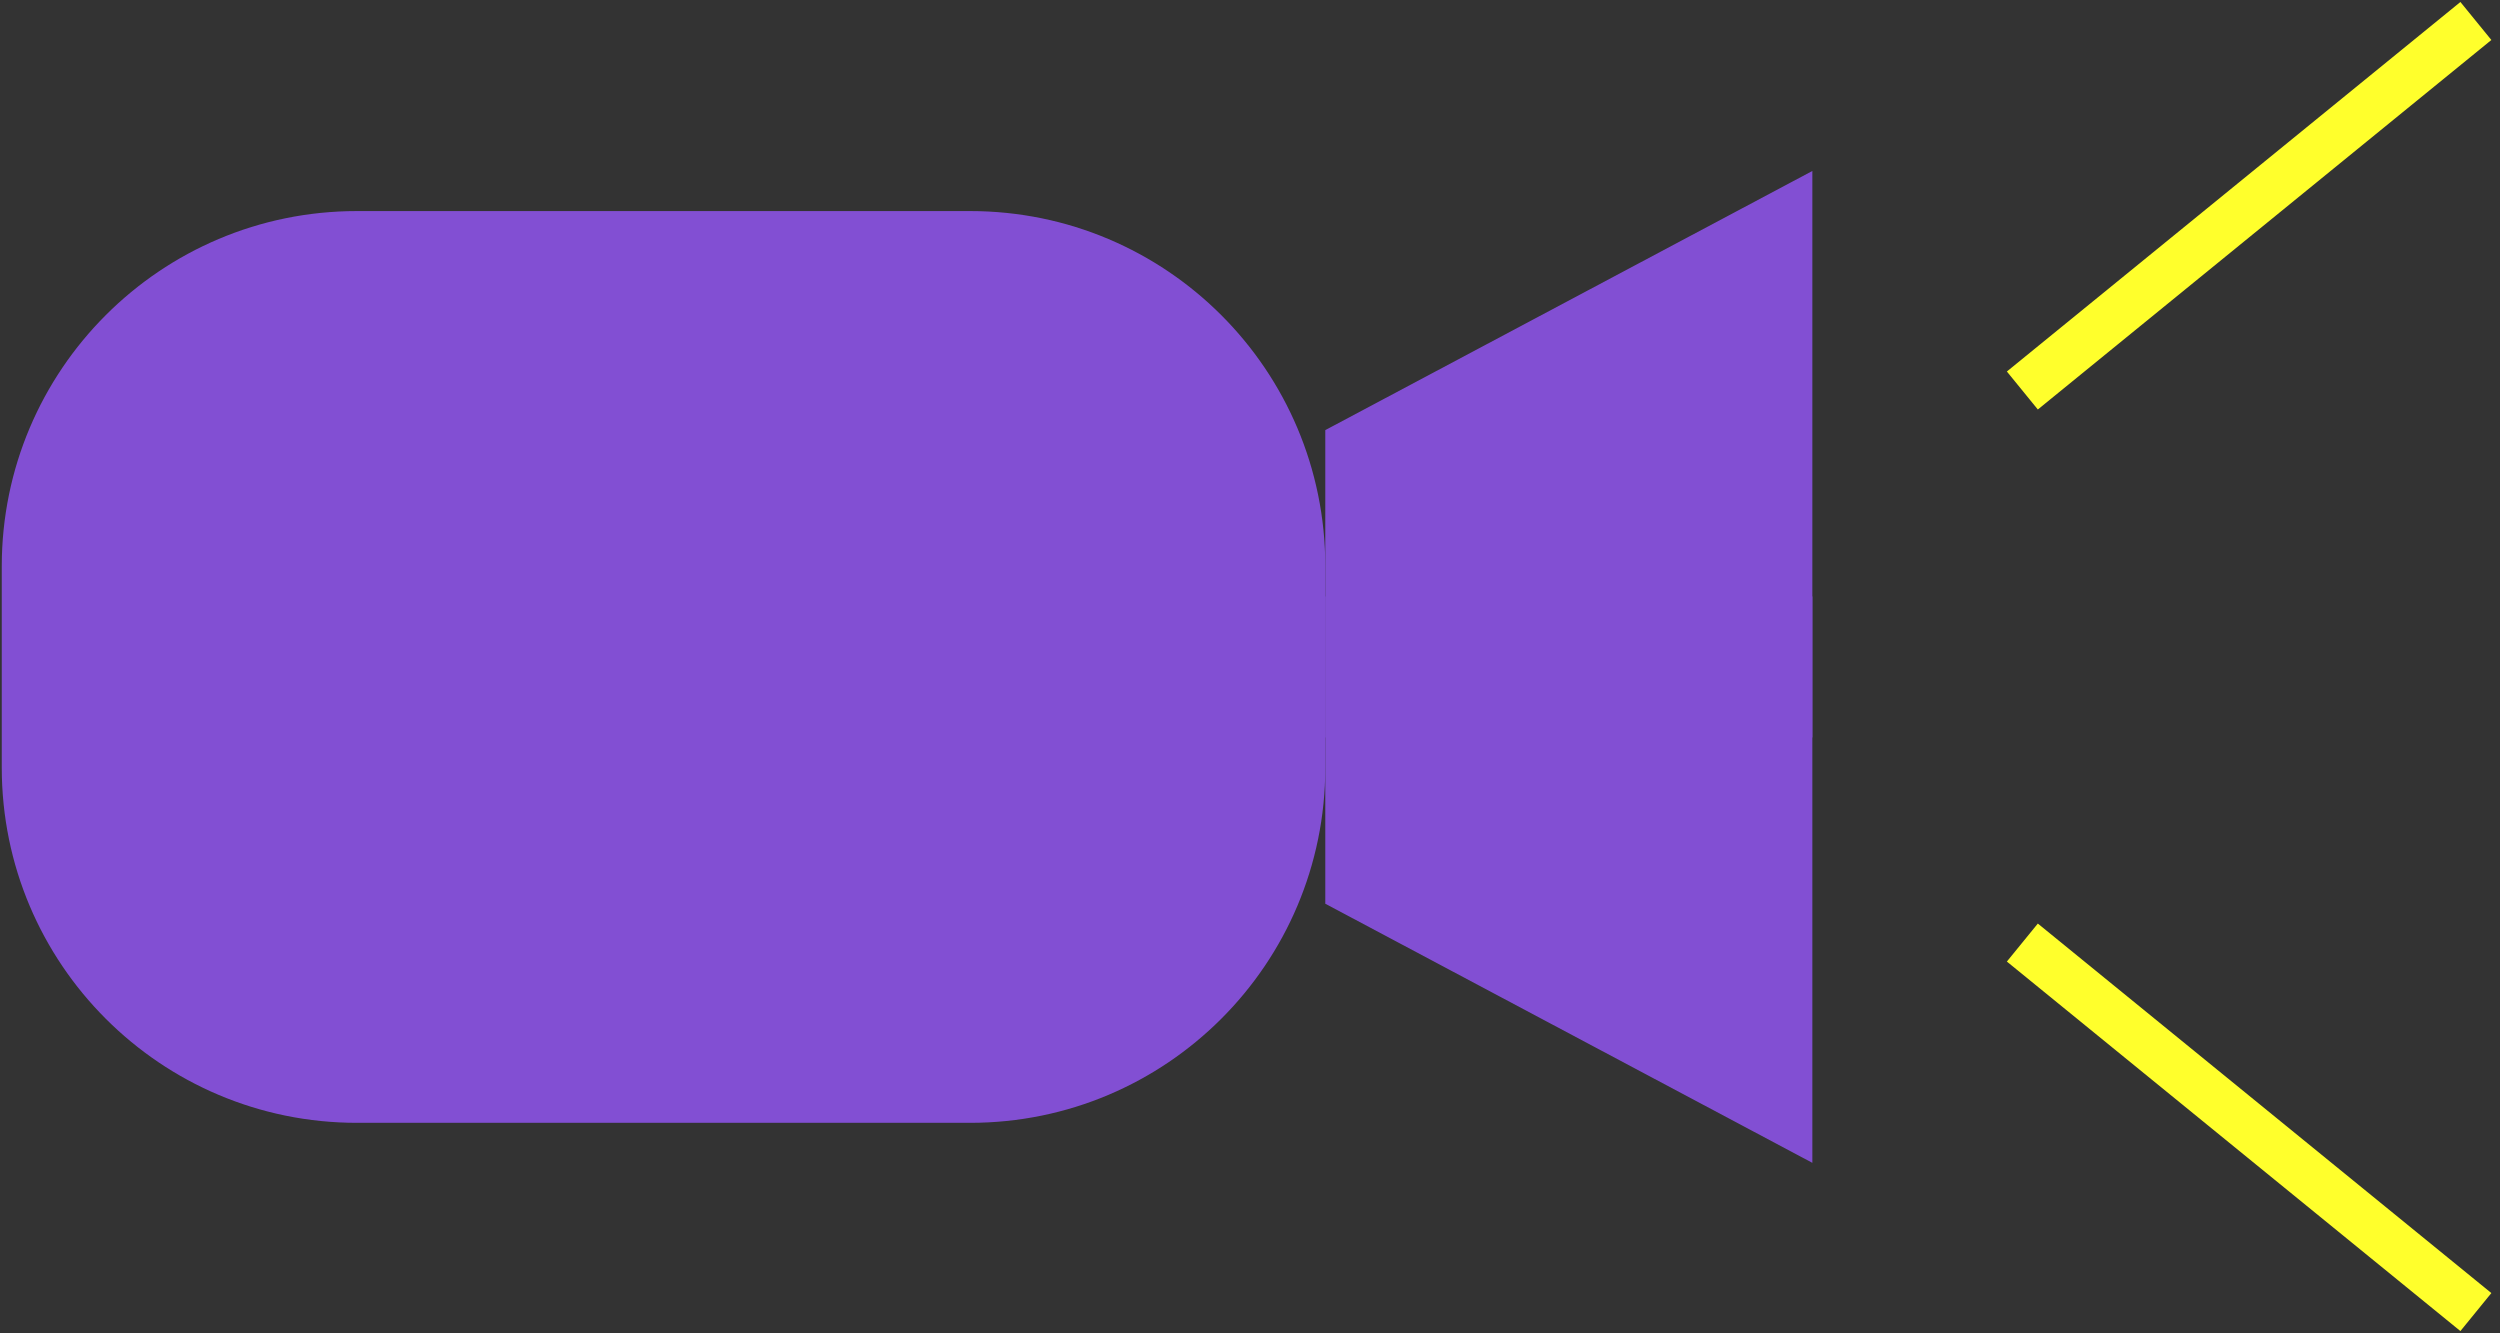
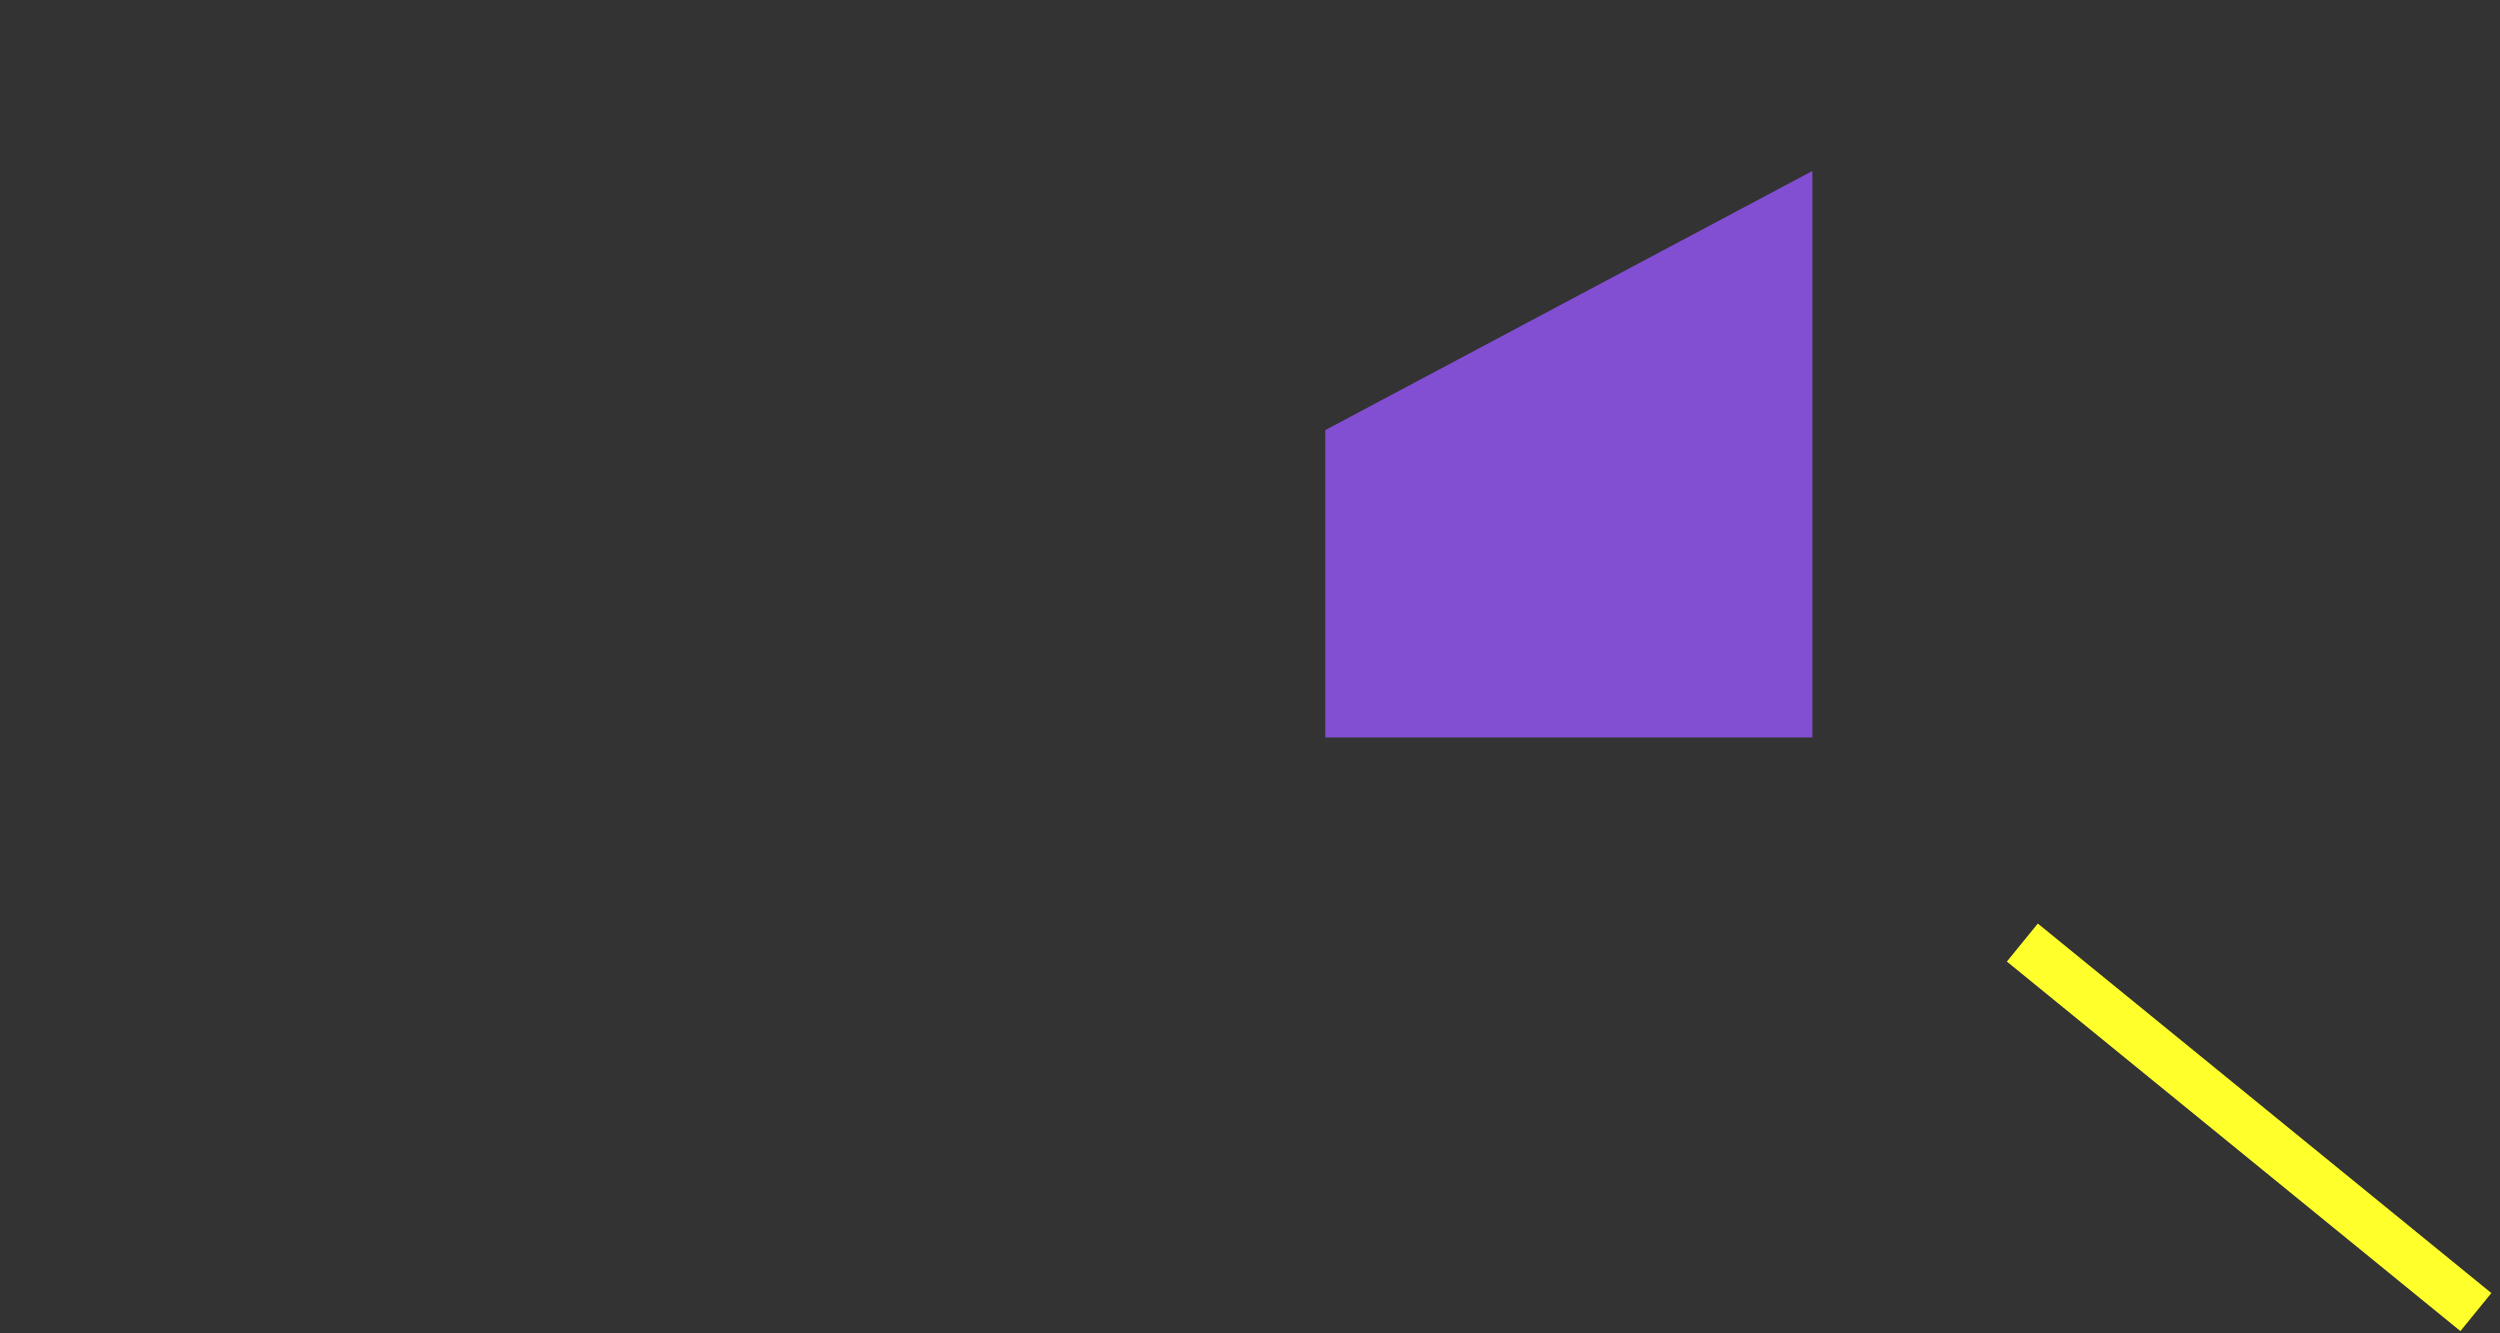
<svg xmlns="http://www.w3.org/2000/svg" width="255" height="136" viewBox="0 0 255 136" fill="none">
  <rect x="0" y="0" width="255" height="136" fill="#333333" stroke="none" />
-   <path d="M206.28 39.831L252.54 2.141" stroke="#FFFF2C" stroke-width="5" stroke-miterlimit="10" />
  <path d="M206.28 96.141L252.54 133.831" stroke="#FFFF2C" stroke-width="5" stroke-miterlimit="10" />
  <path d="M135.18 43.87L184.86 17.439V75.219H135.18V43.87Z" fill="#824FD3" />
-   <path d="M135.18 92.18L184.86 118.61V60.84H135.18V92.18Z" fill="#824FD3" />
-   <path d="M98.95 21.529H36.41C16.401 21.529 0.18 37.75 0.18 57.759V78.299C0.18 98.309 16.401 114.529 36.41 114.529H98.95C118.959 114.529 135.18 98.309 135.18 78.299V57.759C135.18 37.75 118.959 21.529 98.95 21.529Z" fill="#824FD3" />
</svg>